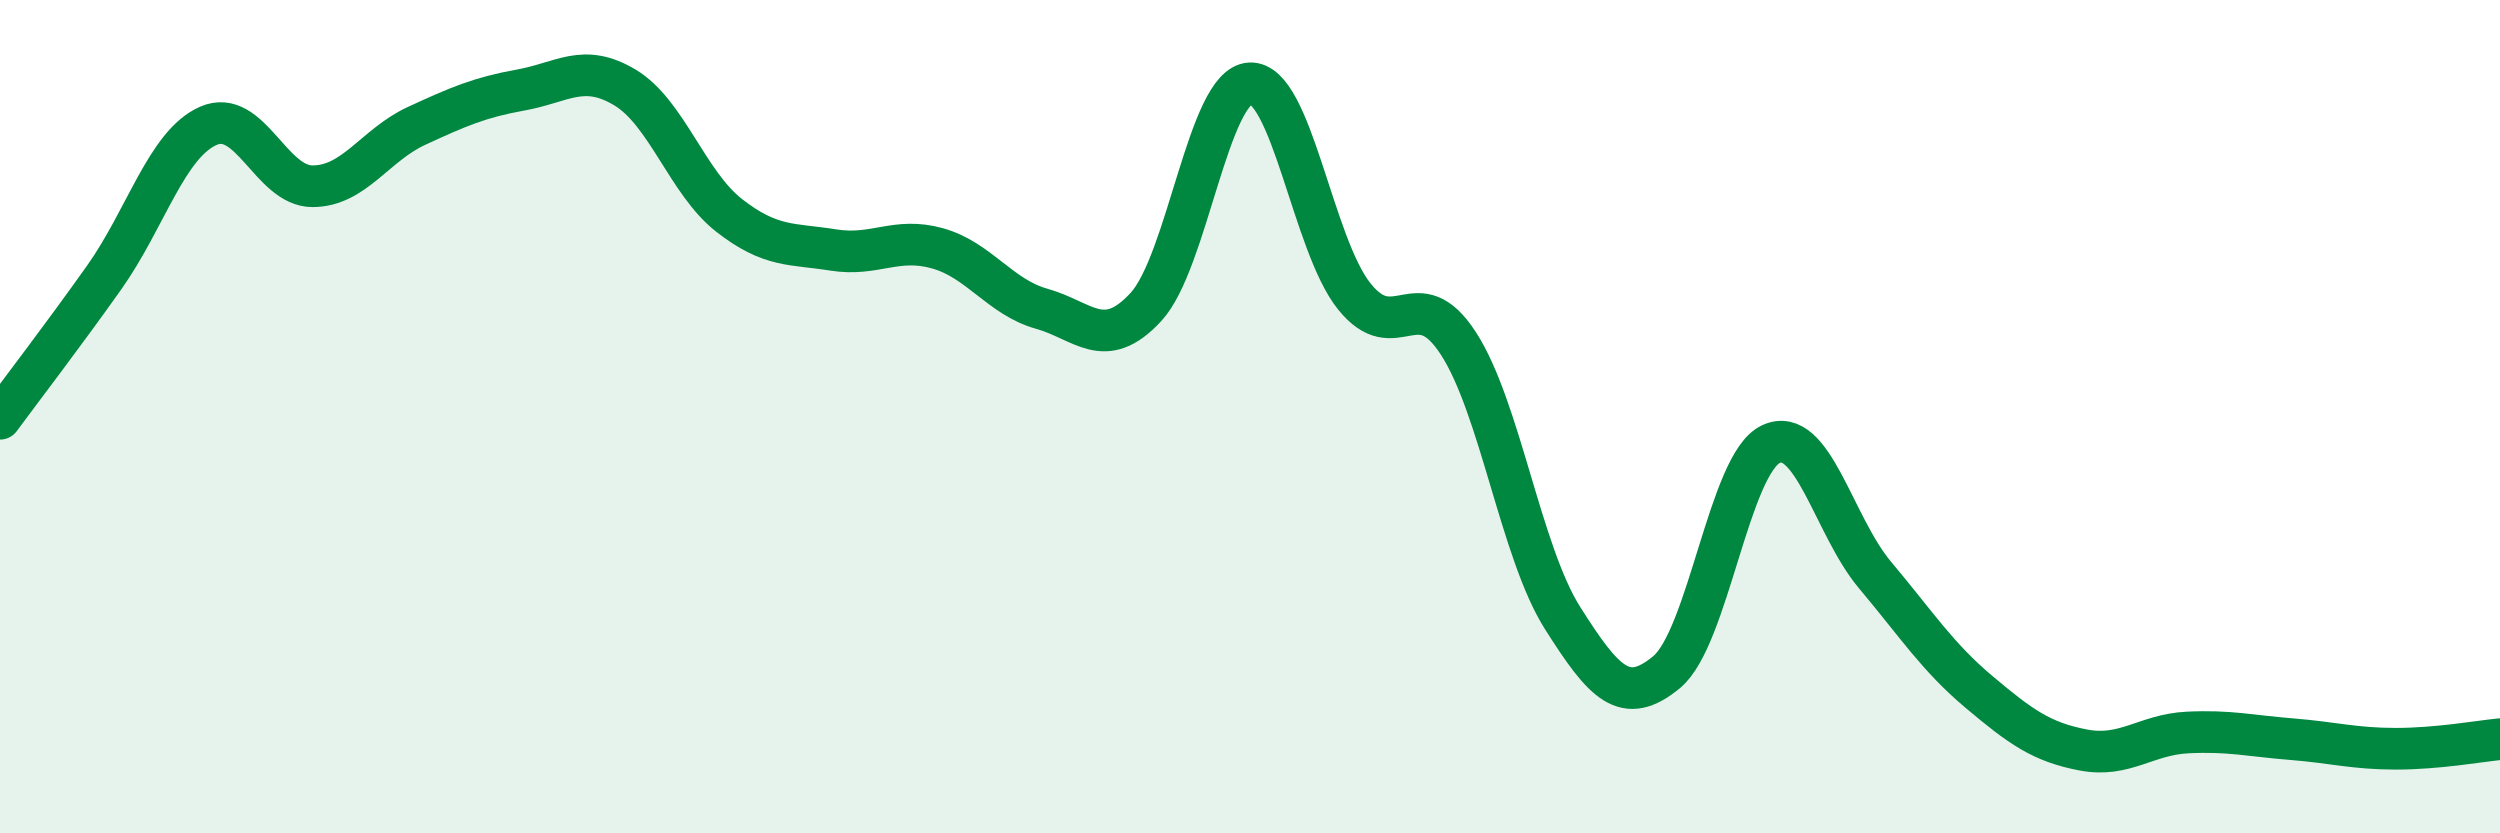
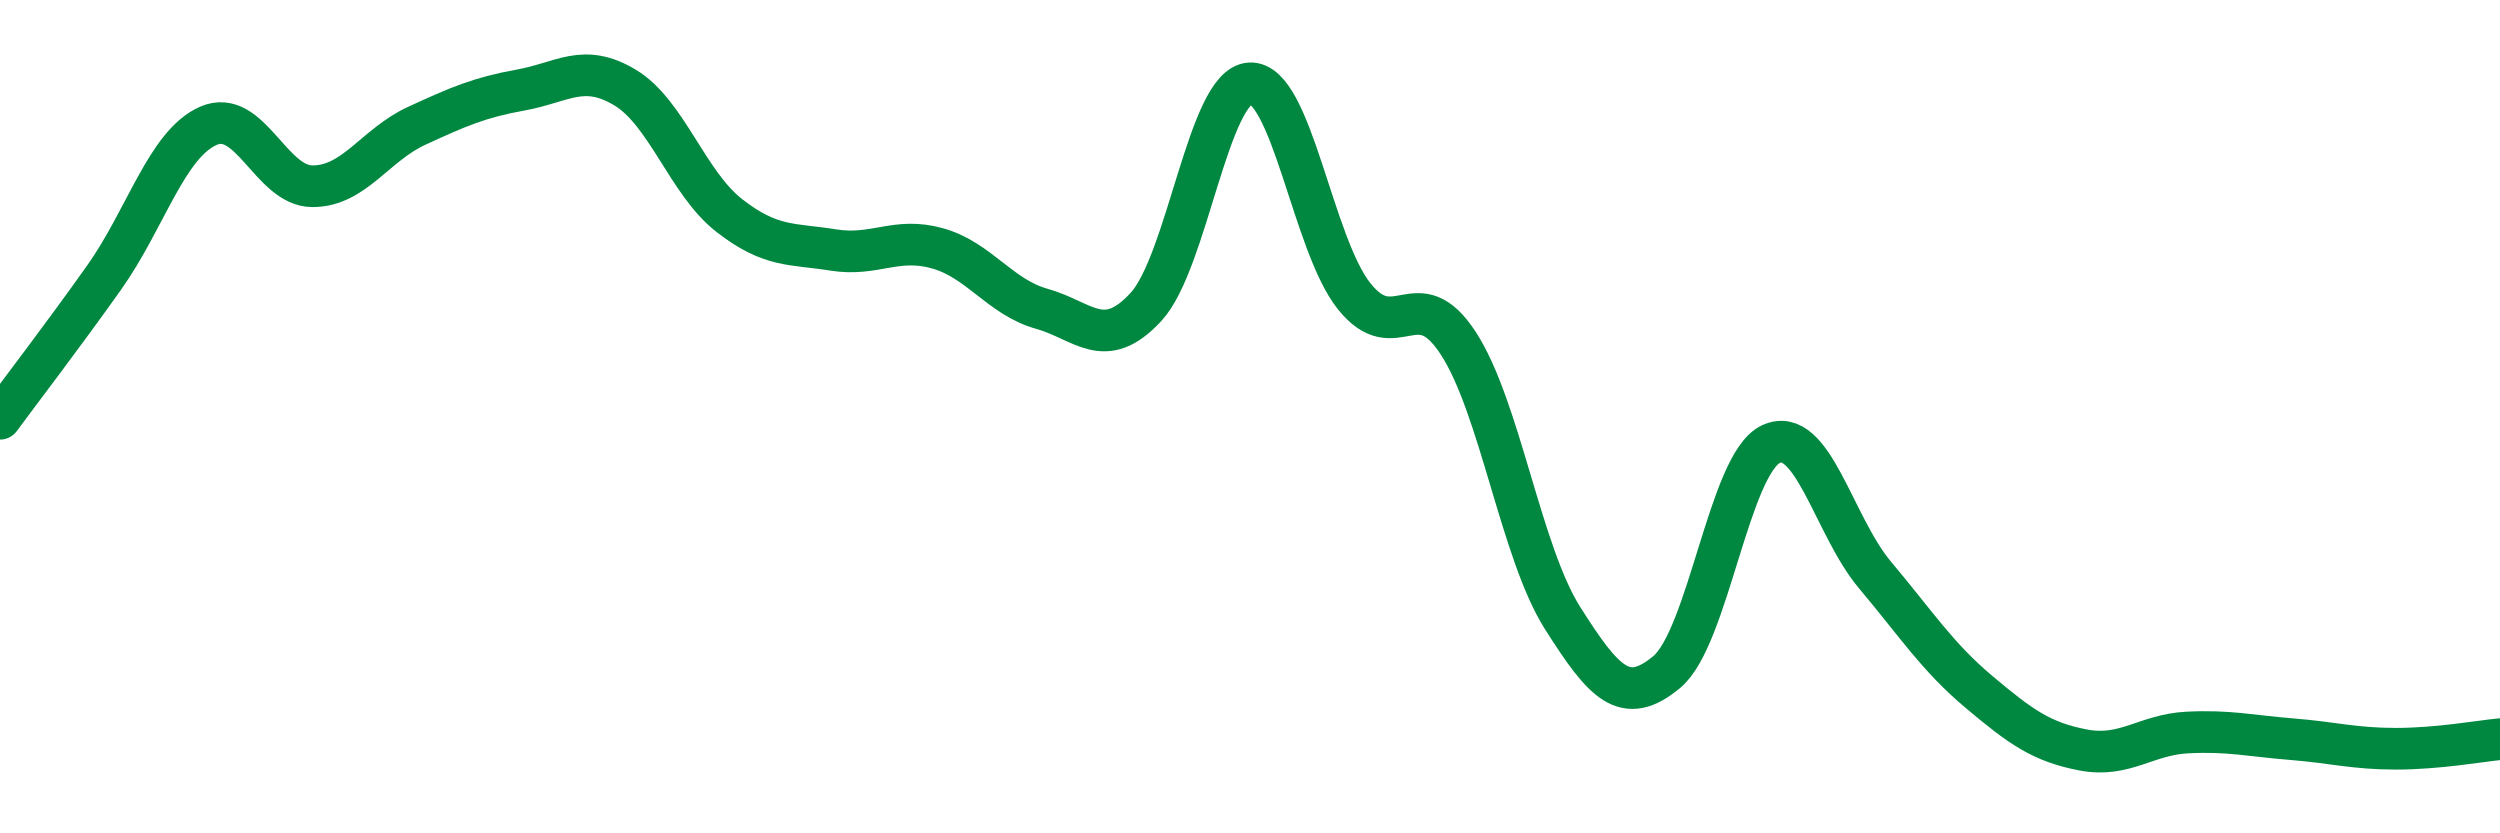
<svg xmlns="http://www.w3.org/2000/svg" width="60" height="20" viewBox="0 0 60 20">
-   <path d="M 0,10.05 C 0.5,9.37 1.5,8.07 2.5,6.66 C 3.5,5.25 4,3.46 5,3.02 C 6,2.58 6.5,4.47 7.5,4.47 C 8.5,4.47 9,3.48 10,3.02 C 11,2.56 11.5,2.34 12.5,2.16 C 13.5,1.98 14,1.5 15,2.1 C 16,2.7 16.5,4.39 17.5,5.17 C 18.5,5.95 19,5.84 20,6 C 21,6.16 21.5,5.68 22.5,5.96 C 23.5,6.24 24,7.13 25,7.41 C 26,7.69 26.5,8.45 27.5,7.37 C 28.5,6.29 29,2.05 30,2 C 31,1.95 31.5,5.86 32.5,7.11 C 33.5,8.36 34,6.7 35,8.24 C 36,9.78 36.5,13.25 37.5,14.83 C 38.5,16.41 39,16.96 40,16.13 C 41,15.3 41.5,11.13 42.5,10.66 C 43.5,10.19 44,12.61 45,13.8 C 46,14.99 46.5,15.77 47.5,16.61 C 48.5,17.45 49,17.81 50,18 C 51,18.19 51.5,17.63 52.5,17.58 C 53.5,17.53 54,17.66 55,17.74 C 56,17.82 56.5,17.97 57.5,17.97 C 58.5,17.97 59.5,17.79 60,17.74L60 20L0 20Z" fill="#008740" opacity="0.1" stroke-linecap="round" stroke-linejoin="round" />
  <path d="M 0,10.05 C 0.5,9.37 1.5,8.07 2.5,6.66 C 3.5,5.25 4,3.46 5,3.02 C 6,2.58 6.5,4.47 7.5,4.47 C 8.5,4.47 9,3.48 10,3.02 C 11,2.56 11.5,2.34 12.5,2.16 C 13.5,1.98 14,1.5 15,2.1 C 16,2.7 16.5,4.39 17.5,5.17 C 18.5,5.95 19,5.84 20,6 C 21,6.16 21.5,5.68 22.5,5.96 C 23.5,6.24 24,7.13 25,7.41 C 26,7.69 26.5,8.45 27.5,7.37 C 28.5,6.29 29,2.05 30,2 C 31,1.95 31.5,5.86 32.5,7.11 C 33.5,8.36 34,6.7 35,8.24 C 36,9.78 36.5,13.25 37.5,14.83 C 38.5,16.41 39,16.96 40,16.13 C 41,15.3 41.5,11.13 42.5,10.66 C 43.5,10.19 44,12.61 45,13.8 C 46,14.99 46.5,15.77 47.5,16.61 C 48.5,17.45 49,17.81 50,18 C 51,18.19 51.5,17.63 52.5,17.58 C 53.5,17.53 54,17.66 55,17.74 C 56,17.82 56.5,17.97 57.5,17.97 C 58.5,17.97 59.5,17.79 60,17.74" stroke="#008740" stroke-width="1" fill="none" stroke-linecap="round" stroke-linejoin="round" />
</svg>